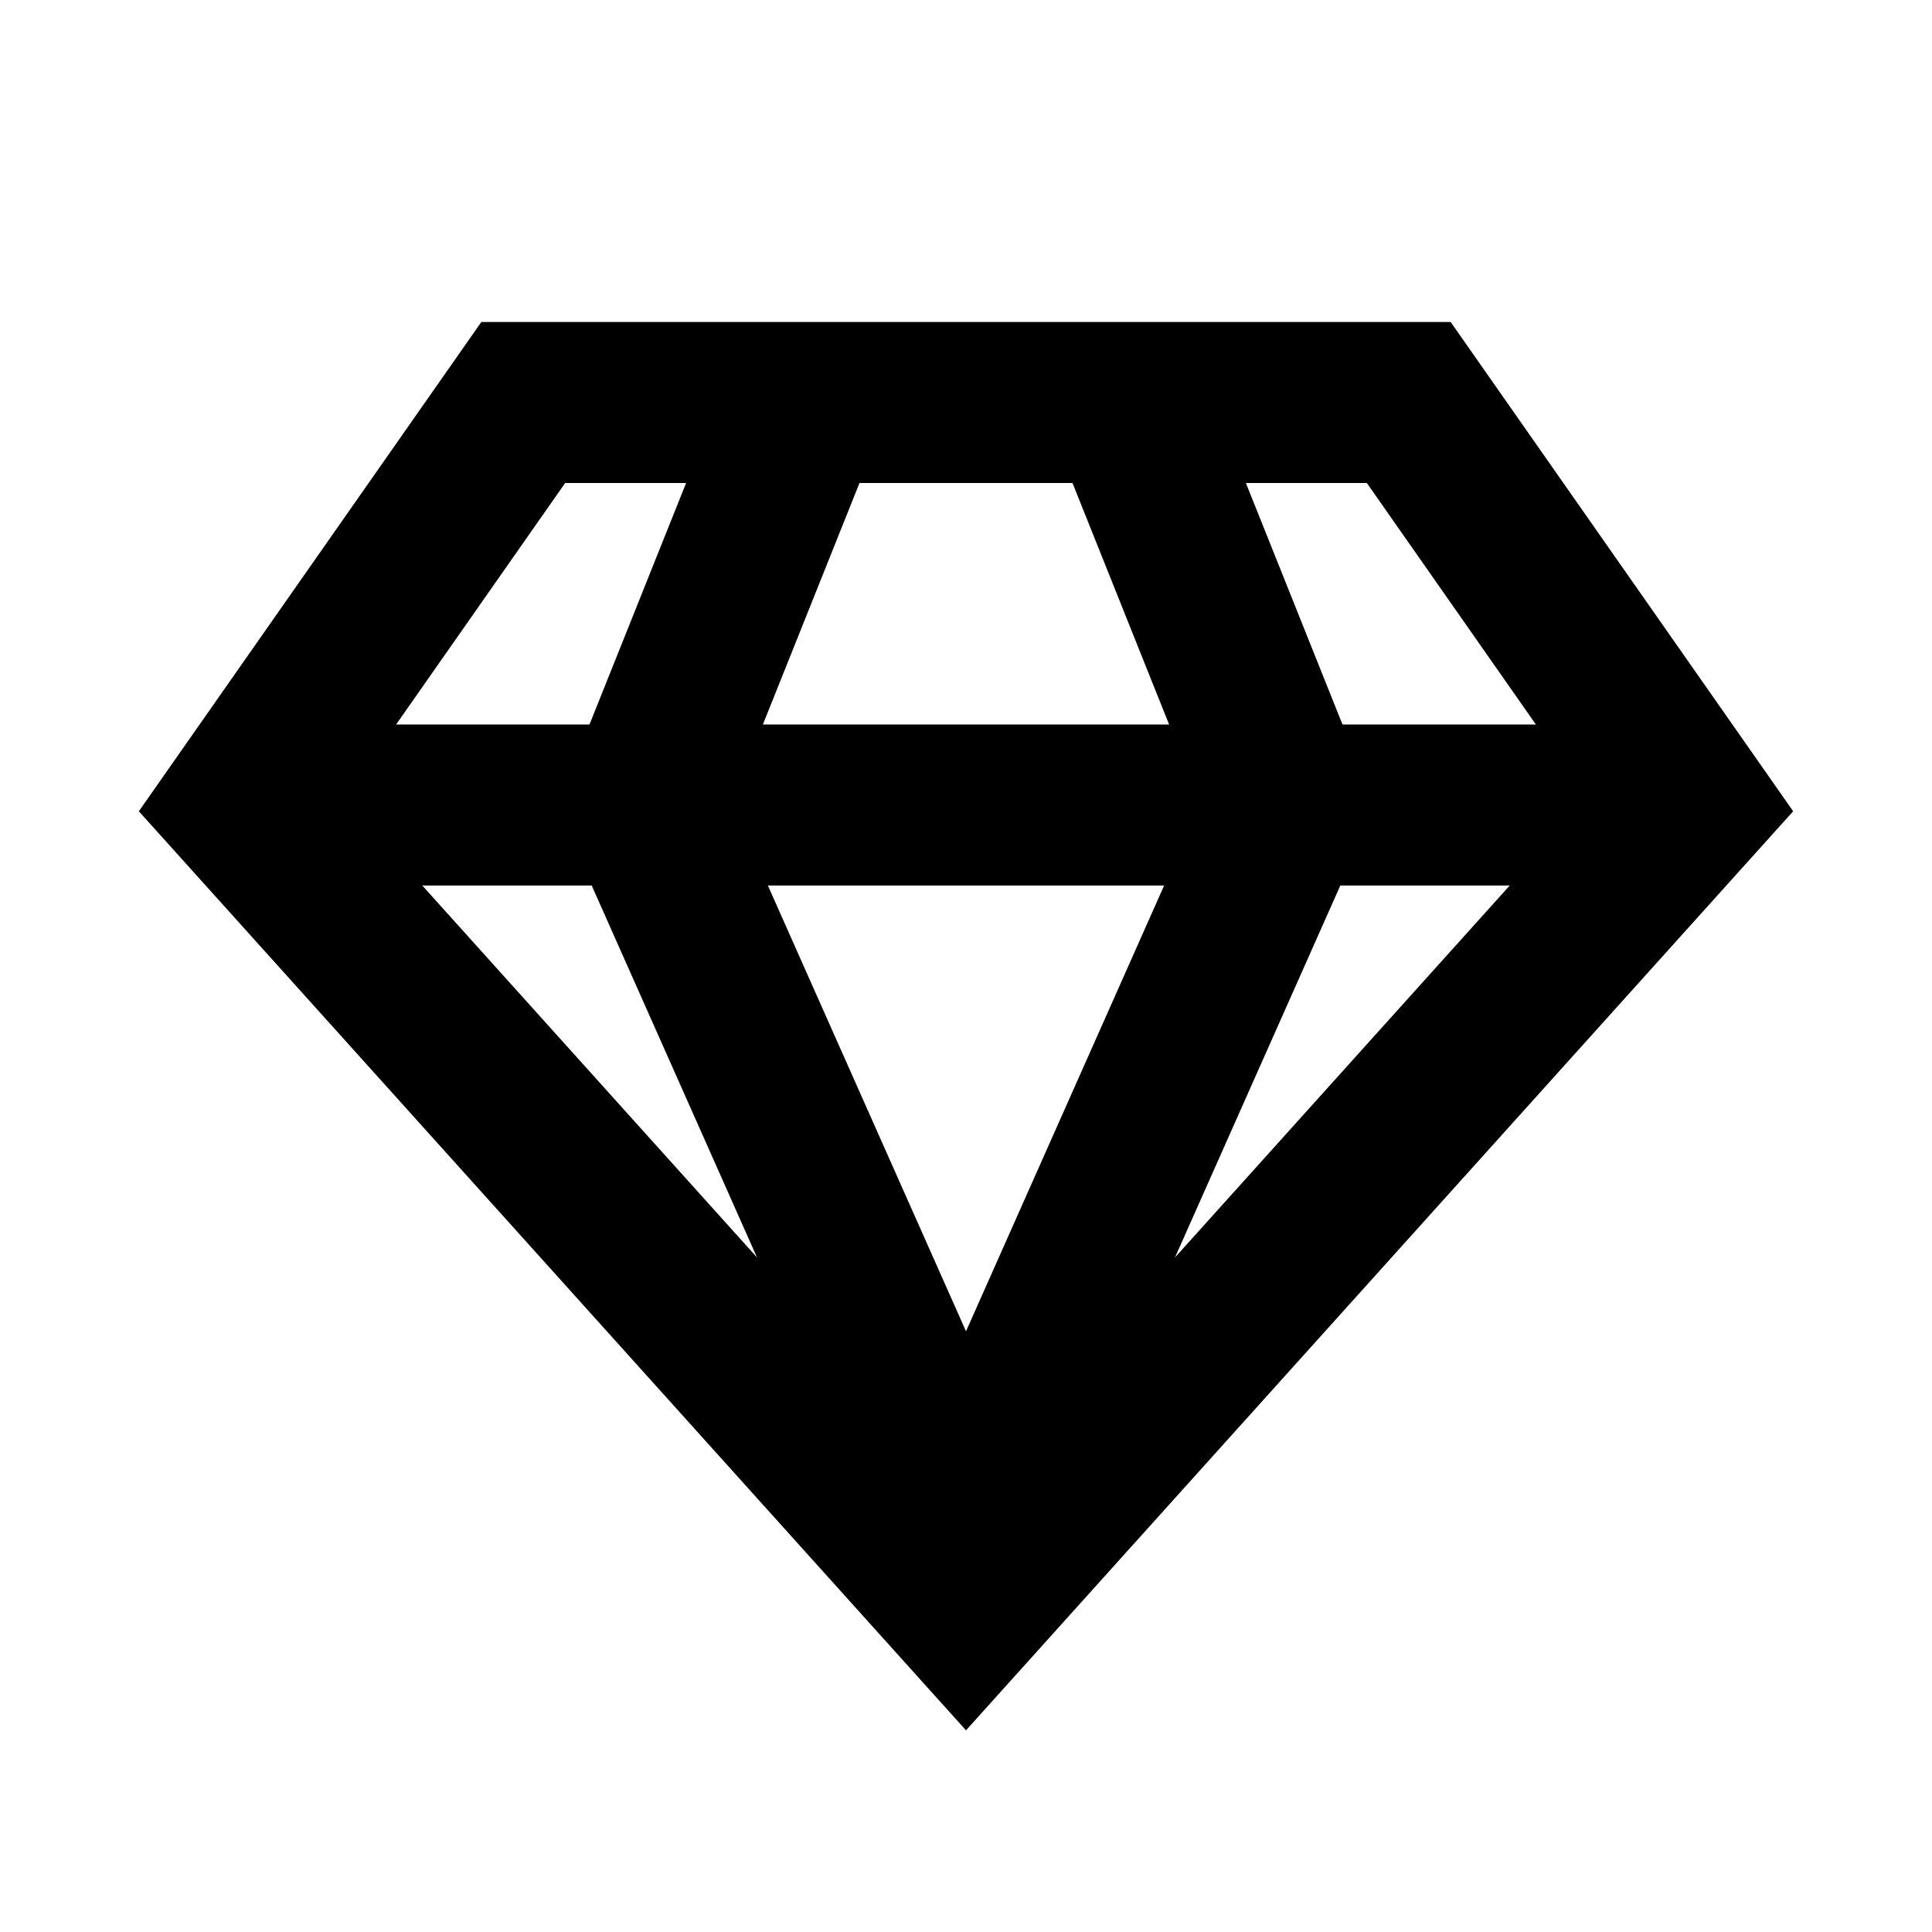
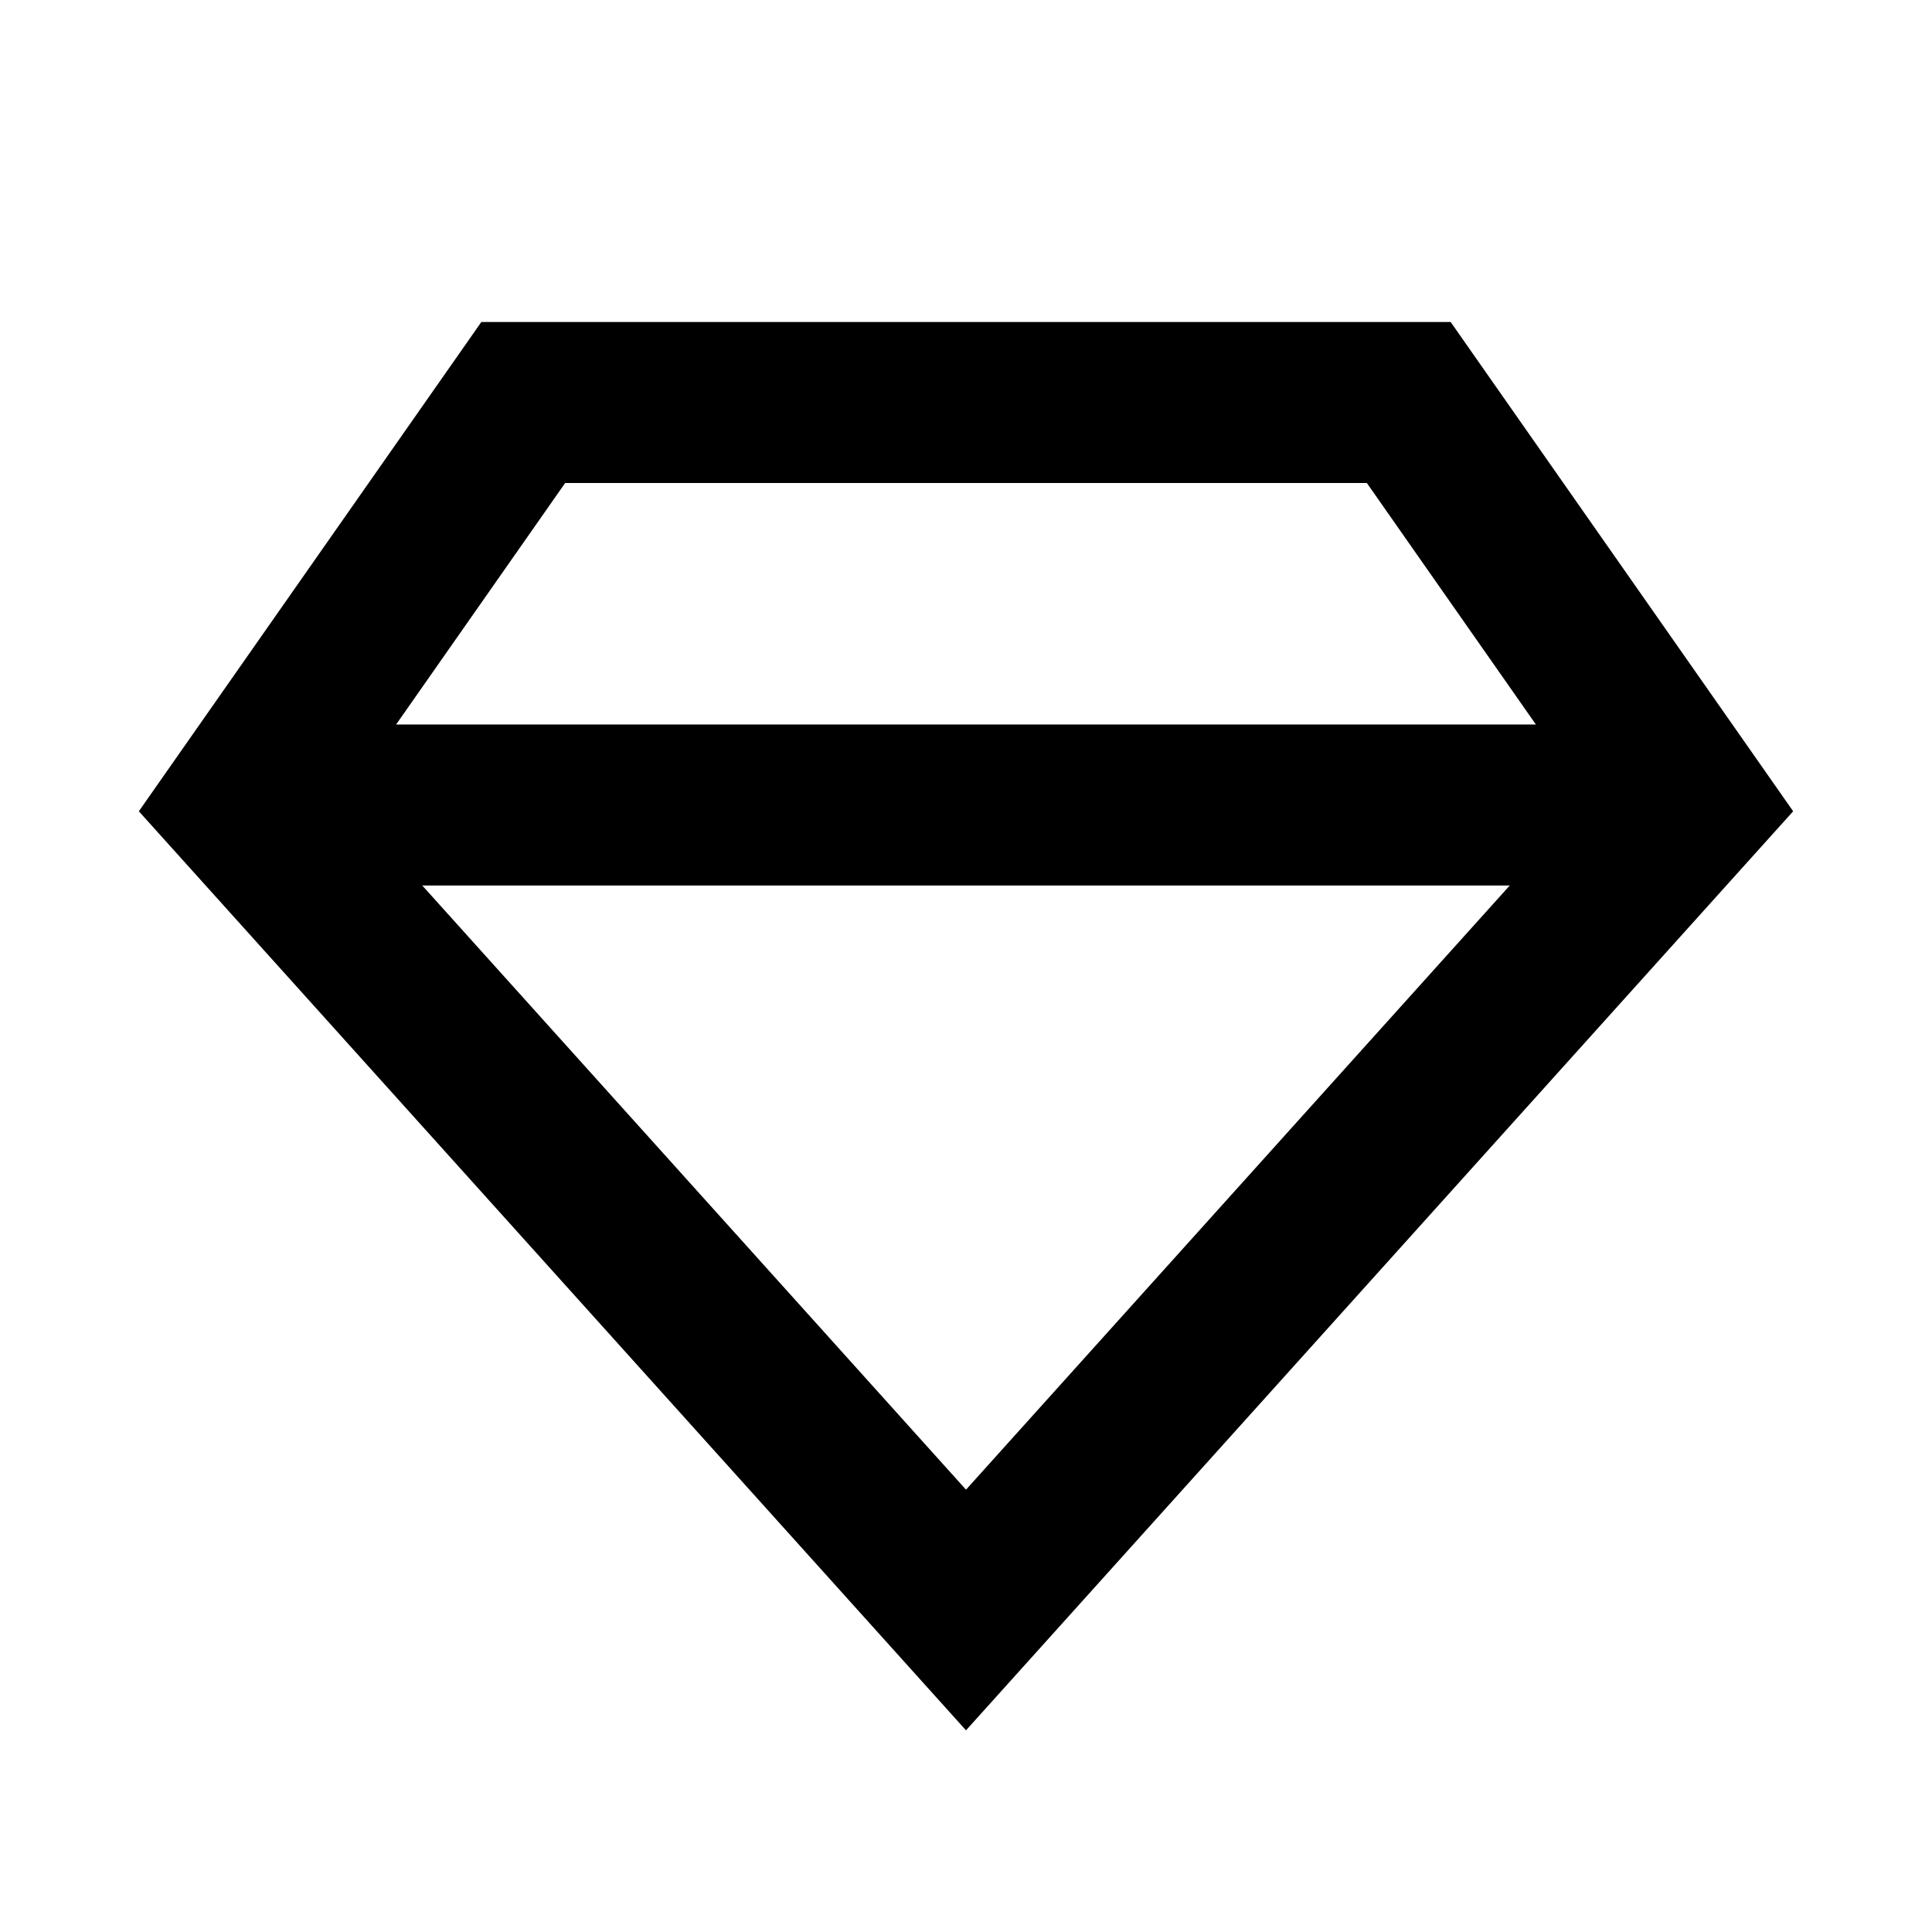
<svg xmlns="http://www.w3.org/2000/svg" viewBox="0 0 24 24" height="24" width="24">
  <style>
		path {
			fill: none;
			stroke: #000;
			stroke-width: 2;
		}
	</style>
  <path d="M 6.5,5 17.5,5 21,10 12,20 3,10 z" />
  <path d="M 3,10 21,10" />
-   <path d="M 10,5 8,10 12,19" />
-   <path d="M 14,5 16,10 12,19" />
</svg>